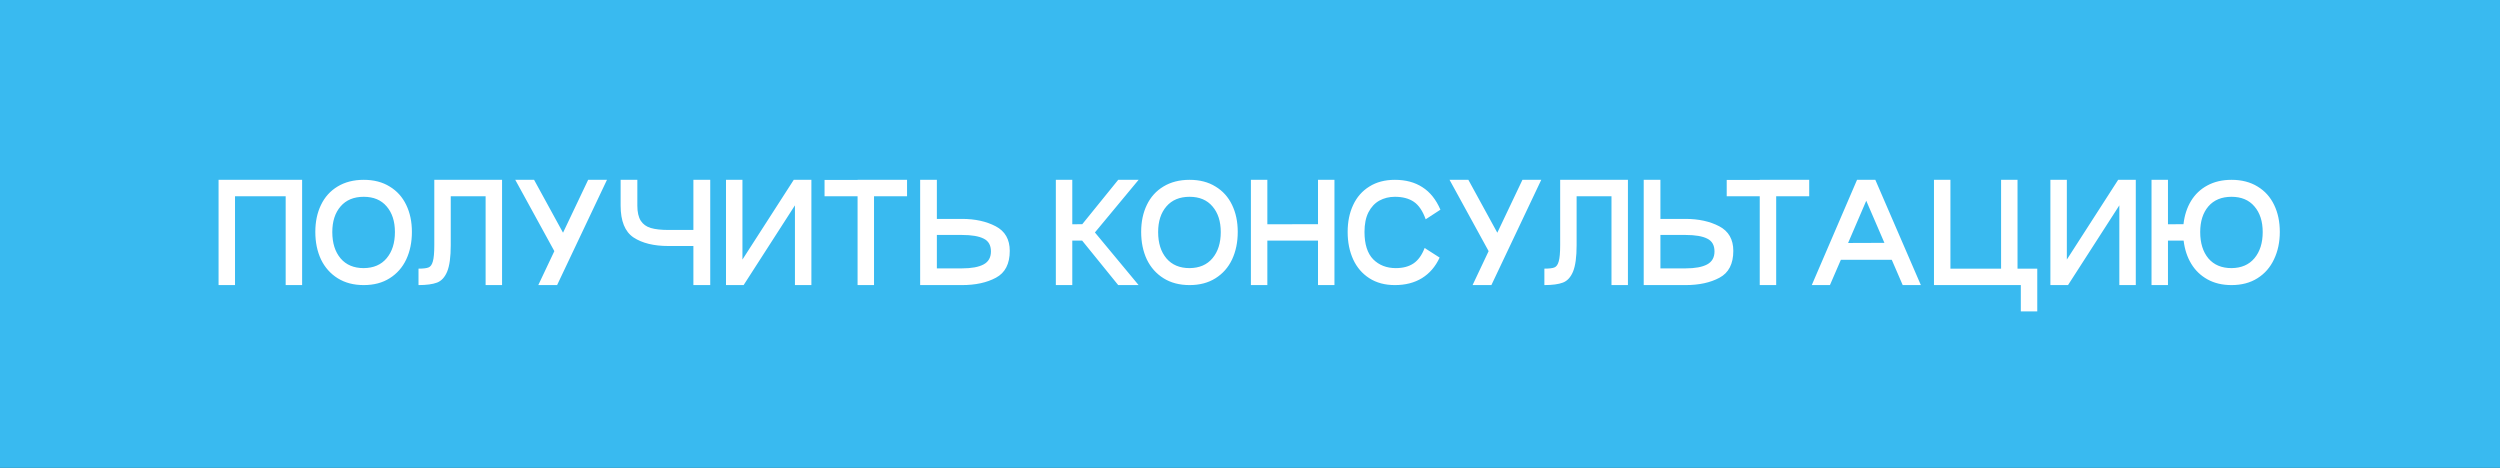
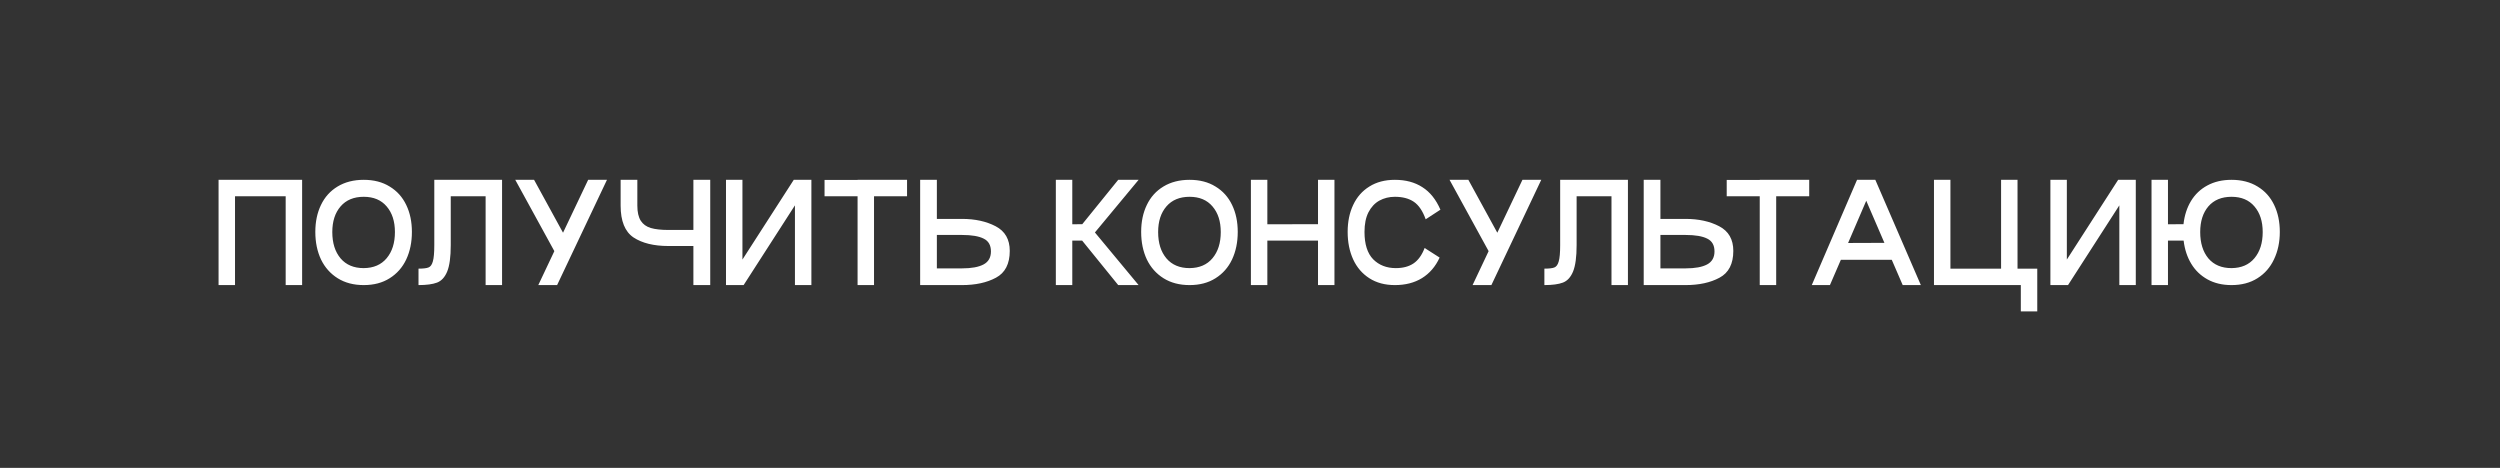
<svg xmlns="http://www.w3.org/2000/svg" width="342" height="64" viewBox="0 0 342 64" fill="none">
  <rect x="0" y="0" width="342" height="64" fill="#333333" stroke="none" />
-   <path d="M7.25701e-10 0L0 64L342 64L342 0L7.25701e-10 0Z" fill="#39BAF0" />
  <path d="M41.33 24.6V39H39.08V26.85H32.15V39H29.9V24.6H41.33ZM43.136 31.728C43.136 30.336 43.394 29.106 43.91 28.038C44.426 26.958 45.182 26.118 46.178 25.518C47.186 24.906 48.38 24.6 49.76 24.6C51.14 24.6 52.322 24.906 53.306 25.518C54.302 26.118 55.058 26.958 55.574 28.038C56.09 29.106 56.348 30.336 56.348 31.728C56.348 33.132 56.09 34.386 55.574 35.49C55.058 36.582 54.302 37.44 53.306 38.064C52.322 38.688 51.14 39 49.76 39C48.38 39 47.192 38.688 46.196 38.064C45.2 37.44 44.438 36.582 43.91 35.49C43.394 34.386 43.136 33.132 43.136 31.728ZM45.458 31.746C45.458 33.246 45.836 34.446 46.592 35.346C47.348 36.234 48.404 36.678 49.76 36.678C51.104 36.666 52.148 36.216 52.892 35.328C53.648 34.428 54.026 33.234 54.026 31.746C54.026 30.282 53.648 29.112 52.892 28.236C52.148 27.36 51.104 26.922 49.76 26.922C48.404 26.922 47.348 27.36 46.592 28.236C45.836 29.112 45.458 30.282 45.458 31.746ZM68.682 39H66.432V26.85H61.662V33.528C61.662 35.148 61.5 36.354 61.176 37.146C60.852 37.926 60.39 38.43 59.79 38.658C59.19 38.886 58.344 39 57.252 39V36.75C57.9 36.75 58.356 36.696 58.62 36.588C58.896 36.48 59.094 36.204 59.214 35.76C59.346 35.316 59.412 34.572 59.412 33.528V24.6H68.682V39ZM80.46 24.6H83.034L76.212 39H73.638L75.834 34.356L70.488 24.6H73.062L77.022 31.836L80.46 24.6ZM87.188 24.6V28.128C87.188 29.016 87.344 29.706 87.656 30.198C87.968 30.678 88.424 31.008 89.024 31.188C89.636 31.368 90.44 31.458 91.436 31.458H94.856V24.6H97.16V39H94.856V33.654H91.436C89.444 33.654 87.854 33.264 86.666 32.484C85.49 31.692 84.902 30.24 84.902 28.128V24.6H87.188ZM110.998 24.6V39H108.748V28.092L101.728 39H99.316V24.6H101.566V35.508L108.586 24.6H110.998ZM124.084 24.6V26.85H119.566V39H117.316V26.85H112.798V24.618H117.316V24.6H124.084ZM131.601 29.946C133.389 29.946 134.925 30.282 136.209 30.954C137.493 31.626 138.135 32.748 138.135 34.32C138.135 36.096 137.505 37.32 136.245 37.992C134.997 38.664 133.449 39 131.601 39H125.877V24.6H128.163V29.946H131.601ZM131.601 36.714C132.897 36.714 133.881 36.534 134.553 36.174C135.225 35.814 135.561 35.22 135.561 34.392C135.561 33.552 135.231 32.97 134.571 32.646C133.911 32.31 132.921 32.142 131.601 32.142H128.163V36.714H131.601ZM155.761 24.6L149.785 31.8L155.761 39H152.971L148.039 32.916H146.689V39H144.439V24.6H146.689V30.684L148.057 30.666L152.971 24.6H155.761ZM156.111 31.728C156.111 30.336 156.369 29.106 156.885 28.038C157.401 26.958 158.157 26.118 159.153 25.518C160.161 24.906 161.355 24.6 162.735 24.6C164.115 24.6 165.297 24.906 166.281 25.518C167.277 26.118 168.033 26.958 168.549 28.038C169.065 29.106 169.323 30.336 169.323 31.728C169.323 33.132 169.065 34.386 168.549 35.49C168.033 36.582 167.277 37.44 166.281 38.064C165.297 38.688 164.115 39 162.735 39C161.355 39 160.167 38.688 159.171 38.064C158.175 37.44 157.413 36.582 156.885 35.49C156.369 34.386 156.111 33.132 156.111 31.728ZM158.433 31.746C158.433 33.246 158.811 34.446 159.567 35.346C160.323 36.234 161.379 36.678 162.735 36.678C164.079 36.666 165.123 36.216 165.867 35.328C166.623 34.428 167.001 33.234 167.001 31.746C167.001 30.282 166.623 29.112 165.867 28.236C165.123 27.36 164.079 26.922 162.735 26.922C161.379 26.922 160.323 27.36 159.567 28.236C158.811 29.112 158.433 30.282 158.433 31.746ZM180.303 24.6H182.553V39H180.303V32.916H173.373V39H171.123V24.6H173.373V30.684L180.303 30.666V24.6ZM196.941 35.238C196.377 36.462 195.573 37.398 194.529 38.046C193.497 38.682 192.261 39 190.821 39C189.465 39 188.301 38.688 187.329 38.064C186.357 37.44 185.619 36.582 185.115 35.49C184.611 34.386 184.359 33.132 184.359 31.728C184.359 30.336 184.611 29.106 185.115 28.038C185.619 26.958 186.357 26.118 187.329 25.518C188.301 24.906 189.465 24.6 190.821 24.6C192.297 24.6 193.551 24.936 194.583 25.608C195.627 26.268 196.449 27.294 197.049 28.686L195.033 30C194.625 28.86 194.085 28.062 193.413 27.606C192.741 27.15 191.877 26.922 190.821 26.922C190.041 26.922 189.333 27.096 188.697 27.444C188.073 27.792 187.575 28.326 187.203 29.046C186.843 29.754 186.663 30.648 186.663 31.728C186.663 33.408 187.059 34.656 187.851 35.472C188.655 36.276 189.687 36.678 190.947 36.678C191.931 36.678 192.741 36.462 193.377 36.03C194.013 35.598 194.517 34.896 194.889 33.924L196.941 35.238ZM208.27 24.6H210.844L204.022 39H201.448L203.644 34.356L198.298 24.6H200.872L204.832 31.836L208.27 24.6ZM222.701 39H220.451V26.85H215.681V33.528C215.681 35.148 215.519 36.354 215.195 37.146C214.871 37.926 214.409 38.43 213.809 38.658C213.209 38.886 212.363 39 211.271 39V36.75C211.919 36.75 212.375 36.696 212.639 36.588C212.915 36.48 213.113 36.204 213.233 35.76C213.365 35.316 213.431 34.572 213.431 33.528V24.6H222.701V39ZM230.583 29.946C232.371 29.946 233.907 30.282 235.191 30.954C236.475 31.626 237.117 32.748 237.117 34.32C237.117 36.096 236.487 37.32 235.227 37.992C233.979 38.664 232.431 39 230.583 39H224.859V24.6H227.145V29.946H230.583ZM230.583 36.714C231.879 36.714 232.863 36.534 233.535 36.174C234.207 35.814 234.543 35.22 234.543 34.392C234.543 33.552 234.213 32.97 233.553 32.646C232.893 32.31 231.903 32.142 230.583 32.142H227.145V36.714H230.583ZM247.5 24.6V26.85H242.982V39H240.732V26.85H236.214V24.618H240.732V24.6H247.5ZM260.289 39L258.795 35.544H251.829L250.335 39H247.851L254.043 24.6H256.545L262.773 39H260.289ZM252.819 33.24L257.787 33.222L255.303 27.462L252.819 33.24ZM278.698 36.75V42.6H276.448V39H264.568V24.6H266.818V36.75H273.748V24.6H275.998V36.75H278.698ZM292.176 24.6V39H289.926V28.092L282.906 39H280.494V24.6H282.744V35.508L289.764 24.6H292.176ZM305.272 24.6C306.652 24.6 307.84 24.906 308.836 25.518C309.832 26.118 310.588 26.958 311.104 28.038C311.62 29.106 311.878 30.336 311.878 31.728C311.878 33.12 311.614 34.368 311.086 35.472C310.57 36.576 309.814 37.44 308.818 38.064C307.834 38.688 306.652 39 305.272 39C304.024 39 302.932 38.742 301.996 38.226C301.06 37.71 300.316 36.996 299.764 36.084C299.212 35.172 298.864 34.116 298.72 32.916H296.578V39H294.328V24.6H296.578V30.684L298.702 30.666C298.834 29.466 299.176 28.41 299.728 27.498C300.28 26.586 301.024 25.878 301.96 25.374C302.908 24.858 304.012 24.6 305.272 24.6ZM305.272 36.678C306.616 36.666 307.66 36.216 308.404 35.328C309.16 34.428 309.538 33.234 309.538 31.746C309.538 30.282 309.16 29.112 308.404 28.236C307.66 27.36 306.616 26.922 305.272 26.922C303.916 26.922 302.86 27.36 302.104 28.236C301.36 29.112 300.988 30.282 300.988 31.746C300.988 33.246 301.36 34.446 302.104 35.346C302.86 36.234 303.916 36.678 305.272 36.678Z" fill="white" />
</svg>